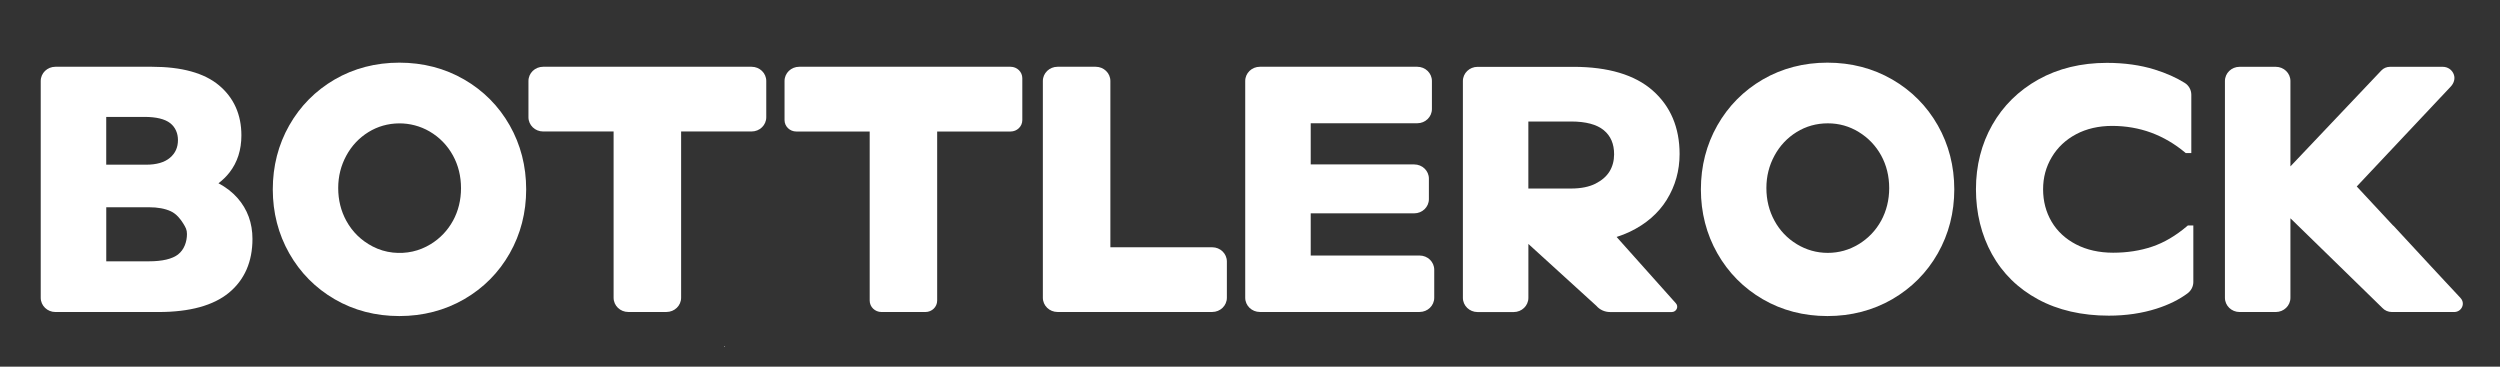
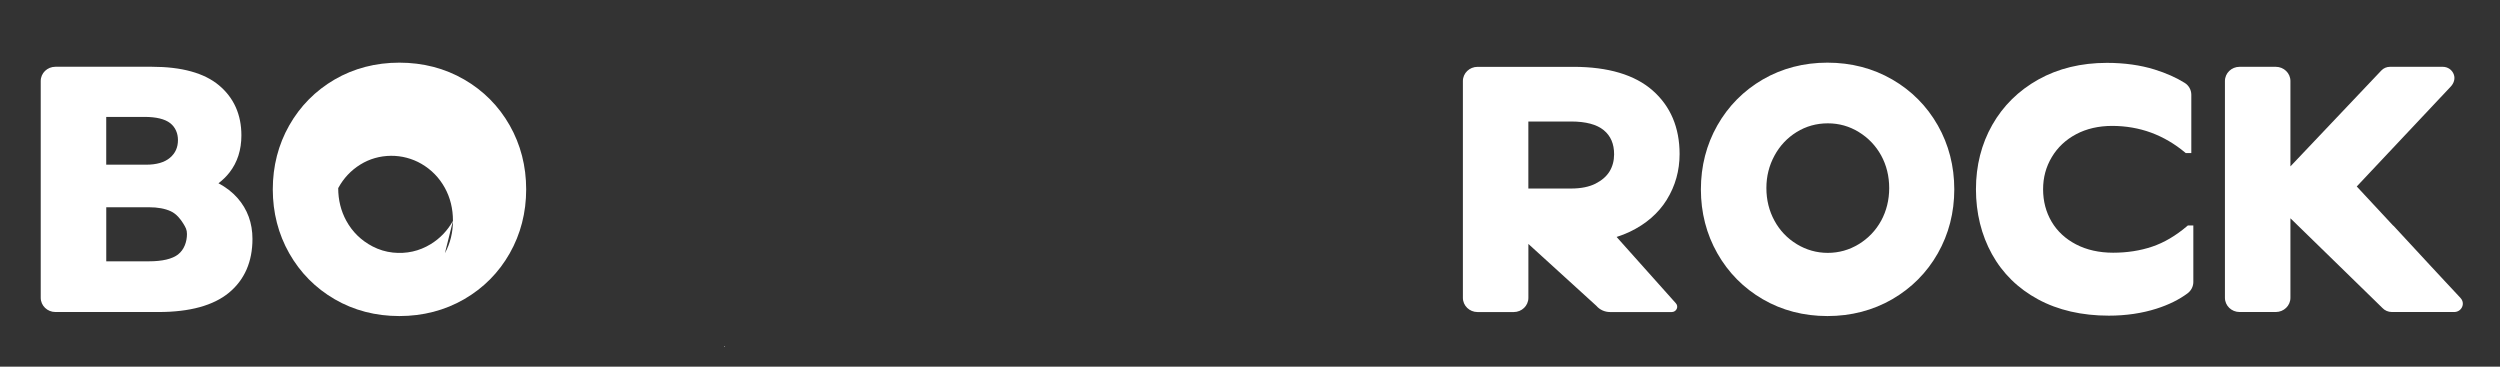
<svg xmlns="http://www.w3.org/2000/svg" id="Layer_1" version="1.1" viewBox="0 0 669.12 98.14">
  <rect x="0" y="0" width="669.12" height="98.14" fill="#333333" stroke="none" />
  <defs>
    <style> .st0 { fill: #fff; } </style>
  </defs>
  <path class="st0" d="M194.01,92.67l-.05-.02s-.02,0-.02,0l-.04.02s-.01.01-.01.02v.1s0,.02,0,.03l.06.02s0,0,.01,0c0,0,0,0,.01,0l.08-.04s.02-.02.01-.03l-.03-.08s0-.01-.02-.02Z" />
  <path class="st0" d="M58.47,49.05c1.15-.87,2.15-1.84,2.98-2.92,2.1-2.7,3.16-6.03,3.16-9.89,0-5.56-2.01-10.06-5.98-13.39-3.94-3.31-9.99-4.98-17.97-4.98H14.83c-2.17,0-3.93,1.7-3.93,3.8v58.03c0,2.1,1.76,3.81,3.93,3.81h27.62c8.34,0,14.67-1.74,18.82-5.16,4.18-3.45,6.3-8.3,6.3-14.41,0-4.24-1.34-7.91-3.99-10.93-1.37-1.56-3.09-2.89-5.1-3.96ZM28.43,31.29h10.27c3.11,0,5.42.56,6.85,1.67,1.4,1.09,2.08,2.74,2.08,4.52,0,1.98-.7,3.53-2.14,4.75-1.45,1.23-3.59,1.85-6.34,1.85h-10.72v-12.78ZM47.7,68.08c-1.61,1.24-4.24,1.86-7.83,1.86h-11.43v-14.47h11.43c2.34,0,4.31.36,5.85,1.08,1.52.7,2.63,2.14,3.3,3.23.68,1.1,1.02,1.71,1.02,2.85,0,2.09-.77,4.22-2.35,5.44Z" />
-   <path class="st0" d="M124.22,21.27c-5.17-2.99-11-4.5-17.34-4.5s-12.16,1.52-17.3,4.5c-5.14,2.99-9.23,7.12-12.16,12.28-2.93,5.16-4.41,10.92-4.41,17.13s1.48,11.97,4.41,17.13c2.93,5.16,7.02,9.3,12.16,12.28,5.14,2.99,10.96,4.5,17.3,4.5s12.17-1.52,17.34-4.5c5.17-2.99,9.27-7.12,12.2-12.28,2.93-5.16,4.41-10.92,4.41-17.13s-1.48-11.97-4.41-17.13c-2.93-5.16-7.04-9.3-12.2-12.28ZM121.24,59.08c-1.43,2.61-3.45,4.73-5.99,6.28-3.05,1.86-6.45,2.62-10.09,2.24-1.89-.2-3.74-.76-5.43-1.64-3.06-1.59-5.43-3.91-7.05-6.88-1.43-2.62-2.16-5.55-2.16-8.73s.73-6.03,2.16-8.68c1.43-2.65,3.43-4.77,5.94-6.32,2.46-1.52,5.22-2.3,8.19-2.33,2.84-.02,5.68.72,8.14,2.15,2.68,1.56,4.8,3.74,6.29,6.46,1.43,2.62,2.15,5.56,2.15,8.73s-.72,6.11-2.15,8.73Z" />
-   <path class="st0" d="M201.14,17.87h-55.77c-2.17,0-3.93,1.7-3.93,3.8v9.72c0,2.1,1.76,3.8,3.93,3.8h18.86v44.51c0,2.1,1.76,3.8,3.93,3.8h10.21c2.17,0,3.93-1.7,3.93-3.8v-44.51h18.86c2.17,0,3.93-1.7,3.93-3.8v-9.72c0-2.1-1.76-3.8-3.93-3.8Z" />
-   <path class="st0" d="M270.46,17.87h-56.55c-2.17,0-3.93,1.7-3.93,3.8v10.48c0,1.68,1.41,3.05,3.15,3.05h19.64v45.26c0,1.68,1.41,3.05,3.15,3.05h11.76c1.74,0,3.15-1.36,3.15-3.05v-45.26h19.64c1.74,0,3.15-1.36,3.15-3.05v-11.23c0-1.68-1.41-3.05-3.15-3.05Z" />
-   <path class="st0" d="M324.45,66.18h-27.26V21.67c0-2.1-1.76-3.8-3.93-3.8h-10.21c-2.17,0-3.93,1.7-3.93,3.8v58.03c0,2.1,1.76,3.8,3.93,3.8h41.39c2.17,0,3.93-1.7,3.93-3.8v-9.72c0-2.1-1.76-3.8-3.93-3.8Z" />
-   <path class="st0" d="M379.94,68.39h-29.13v-11.29h27.7c2.17,0,3.93-1.7,3.93-3.8v-5.49c0-2.1-1.76-3.8-3.93-3.8h-27.7v-11.02h28.51c2.17,0,3.93-1.7,3.93-3.8v-7.52c0-2.1-1.76-3.8-3.93-3.8h-42.11c-2.17,0-3.93,1.7-3.93,3.8v58.03c0,2.1,1.76,3.8,3.93,3.8h42.73c2.17,0,3.93-1.7,3.93-3.8v-7.51c0-2.1-1.76-3.8-3.93-3.8Z" />
+   <path class="st0" d="M124.22,21.27c-5.17-2.99-11-4.5-17.34-4.5s-12.16,1.52-17.3,4.5c-5.14,2.99-9.23,7.12-12.16,12.28-2.93,5.16-4.41,10.92-4.41,17.13s1.48,11.97,4.41,17.13c2.93,5.16,7.02,9.3,12.16,12.28,5.14,2.99,10.96,4.5,17.3,4.5s12.17-1.52,17.34-4.5c5.17-2.99,9.27-7.12,12.2-12.28,2.93-5.16,4.41-10.92,4.41-17.13s-1.48-11.97-4.41-17.13c-2.93-5.16-7.04-9.3-12.2-12.28ZM121.24,59.08c-1.43,2.61-3.45,4.73-5.99,6.28-3.05,1.86-6.45,2.62-10.09,2.24-1.89-.2-3.74-.76-5.43-1.64-3.06-1.59-5.43-3.91-7.05-6.88-1.43-2.62-2.16-5.55-2.16-8.73c1.43-2.65,3.43-4.77,5.94-6.32,2.46-1.52,5.22-2.3,8.19-2.33,2.84-.02,5.68.72,8.14,2.15,2.68,1.56,4.8,3.74,6.29,6.46,1.43,2.62,2.15,5.56,2.15,8.73s-.72,6.11-2.15,8.73Z" />
  <path class="st0" d="M446.14,53.4c2.25-3.64,3.4-7.74,3.4-12.18,0-7.08-2.43-12.8-7.22-17.01-4.78-4.2-11.91-6.32-21.2-6.32h-25.65c-2.17,0-3.93,1.7-3.93,3.8v58.03c0,2.1,1.76,3.8,3.93,3.8h9.67c2.17,0,3.93-1.7,3.93-3.8v-14.43l18.17,16.54c.92,1.08,2.27,1.69,3.72,1.69h16.47c.58,0,1.09-.32,1.34-.83.24-.51.16-1.1-.23-1.52l-15.86-17.75c1.27-.4,2.46-.87,3.55-1.39,4.32-2.07,7.65-4.96,9.91-8.61ZM430.8,45.87c-.8,1.32-2.07,2.42-3.76,3.28-1.72.87-3.92,1.31-6.55,1.31h-11.43v-17.94h11.43c3.94,0,6.88.78,8.76,2.33,1.86,1.54,2.76,3.65,2.76,6.45,0,1.71-.41,3.25-1.21,4.57Z" />
  <path class="st0" d="M506.45,21.27c-5.17-2.99-11-4.5-17.34-4.5s-12.16,1.52-17.3,4.5c-5.14,2.99-9.23,7.12-12.16,12.28-2.93,5.16-4.41,10.92-4.41,17.13s1.48,11.97,4.41,17.13c2.93,5.16,7.02,9.3,12.16,12.28,5.14,2.99,10.96,4.5,17.3,4.5s12.17-1.52,17.34-4.5c5.16-2.99,9.27-7.12,12.2-12.28,2.93-5.16,4.41-10.92,4.41-17.13s-1.48-11.97-4.41-17.13c-2.93-5.16-7.04-9.3-12.2-12.28ZM503.48,59.08c-1.43,2.61-3.45,4.72-5.99,6.27-2.54,1.55-5.33,2.33-8.29,2.33s-5.76-.79-8.29-2.33c-2.55-1.55-4.56-3.66-5.98-6.28-1.43-2.62-2.16-5.55-2.16-8.73s.73-6.03,2.16-8.68c1.43-2.65,3.43-4.77,5.94-6.32,2.51-1.55,5.31-2.33,8.34-2.33s5.76.78,8.29,2.33c2.54,1.55,4.55,3.66,5.99,6.27,1.43,2.62,2.15,5.56,2.15,8.73s-.73,6.11-2.15,8.73Z" />
  <path class="st0" d="M585.54,60.38l-.18.15c-3.02,2.57-6.17,4.42-9.35,5.49-3.2,1.08-6.7,1.62-10.43,1.62s-7.09-.75-9.93-2.23c-2.83-1.47-5.03-3.51-6.54-6.07-1.51-2.56-2.28-5.48-2.28-8.67s.78-6.03,2.33-8.62c1.54-2.59,3.73-4.65,6.5-6.12,2.78-1.48,6.03-2.23,9.66-2.23s7.16.61,10.41,1.8c3.25,1.2,6.32,2.99,9.1,5.32l.18.15h1.49v-15.6c0-1.29-.66-2.5-1.78-3.19-2.26-1.41-4.96-2.61-8.04-3.57-3.8-1.18-8.1-1.78-12.79-1.78-6.87,0-13.03,1.5-18.32,4.45-5.29,2.96-9.44,7.04-12.34,12.15-2.9,5.1-4.37,10.9-4.37,17.23s1.44,12.23,4.28,17.36c2.84,5.14,7,9.22,12.35,12.11,5.34,2.89,11.72,4.36,18.94,4.36,4.57,0,8.86-.63,12.75-1.87,3.24-1.03,6.04-2.41,8.31-4.1.98-.73,1.55-1.85,1.55-3.04v-15.12h-1.49Z" />
  <path class="st0" d="M658.57,79.77l-3.87-4.15-.42-.45h0s-2.27-2.44-2.27-2.44h0s-1.36-1.46-1.36-1.46l-10.07-10.88-.03.02-9.77-10.5,25.18-26.76c.8-.85,1.2-2.06.82-3.16-.44-1.29-1.62-2.11-2.99-2.11h-14.11c-.88,0-1.73.36-2.32.99l-24.33,25.66v-22.85c0-2.1-1.76-3.8-3.93-3.8h-9.67c-2.17,0-3.93,1.7-3.93,3.8v58.03c0,2.1,1.76,3.8,3.93,3.8h9.67c2.17,0,3.93-1.7,3.93-3.8v-21.29l12.14,11.83,2.75,2.68,1.32,1.29h0s4.56,4.45,4.56,4.45h0s1.83,1.78,1.83,1.78l.1.1,1.88,1.84c.65.71,1.59,1.12,2.57,1.12h16.68c.92,0,1.73-.51,2.11-1.33.38-.82.22-1.74-.4-2.4Z" />
</svg>